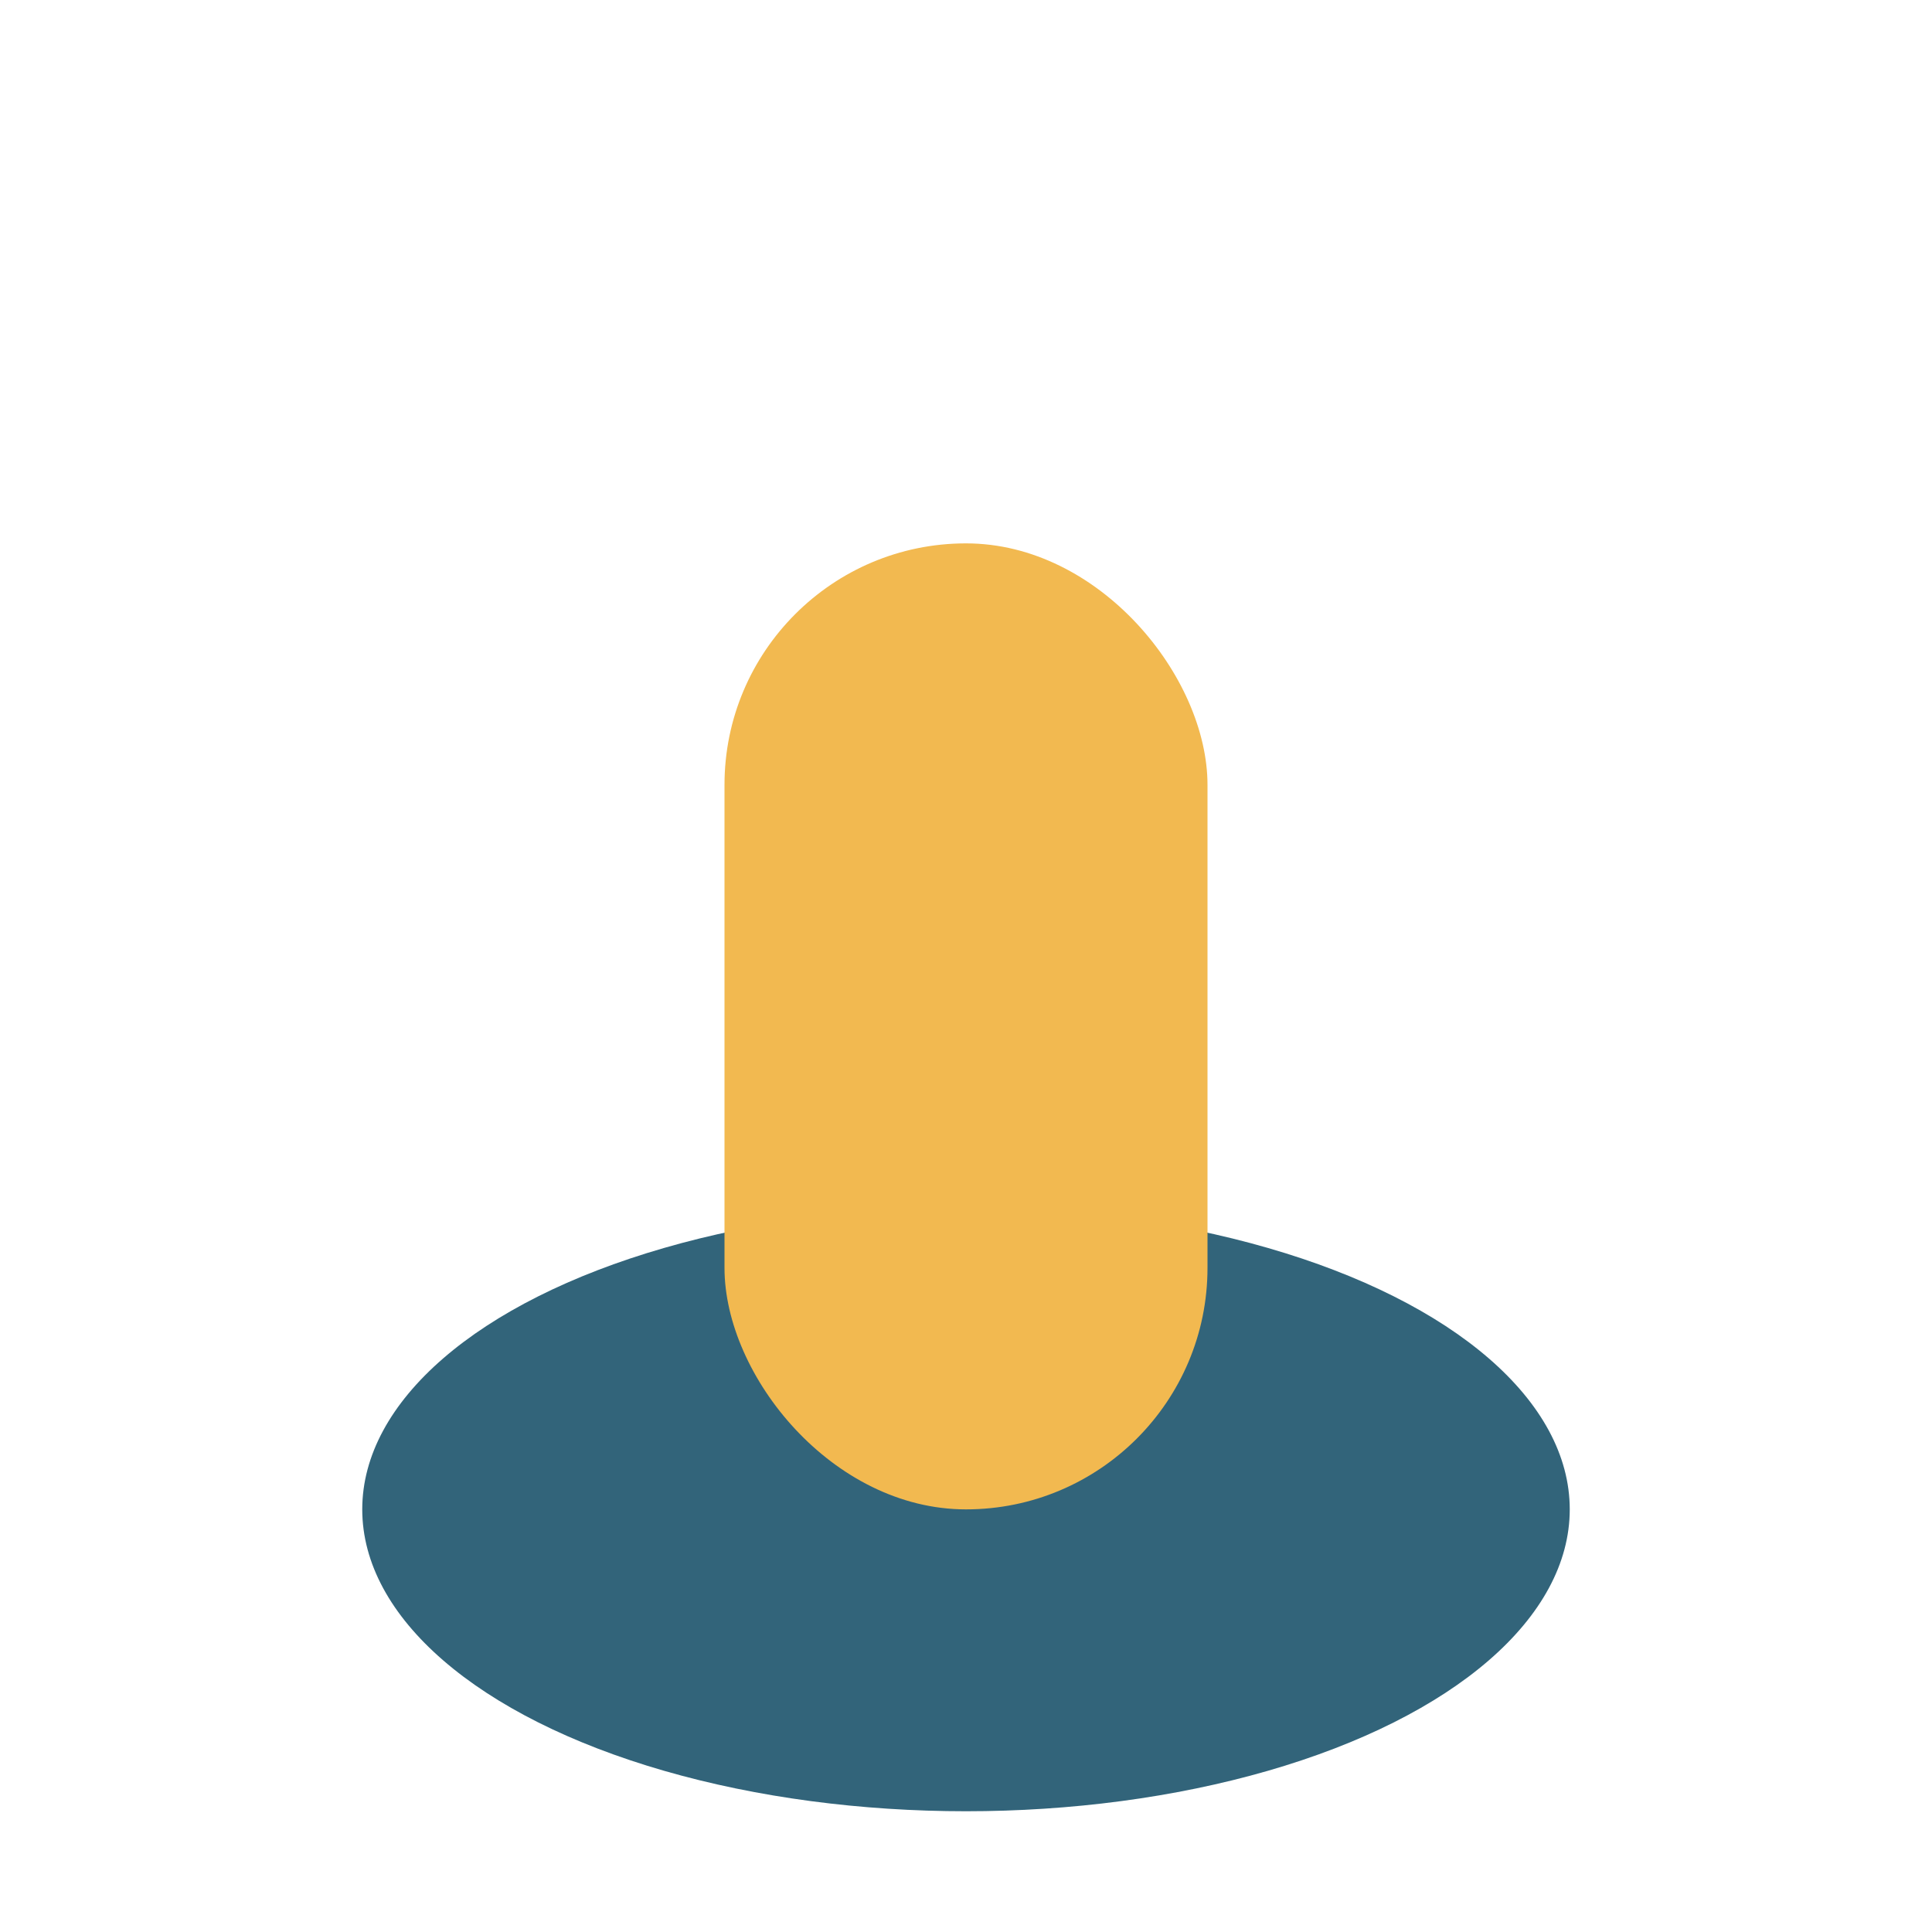
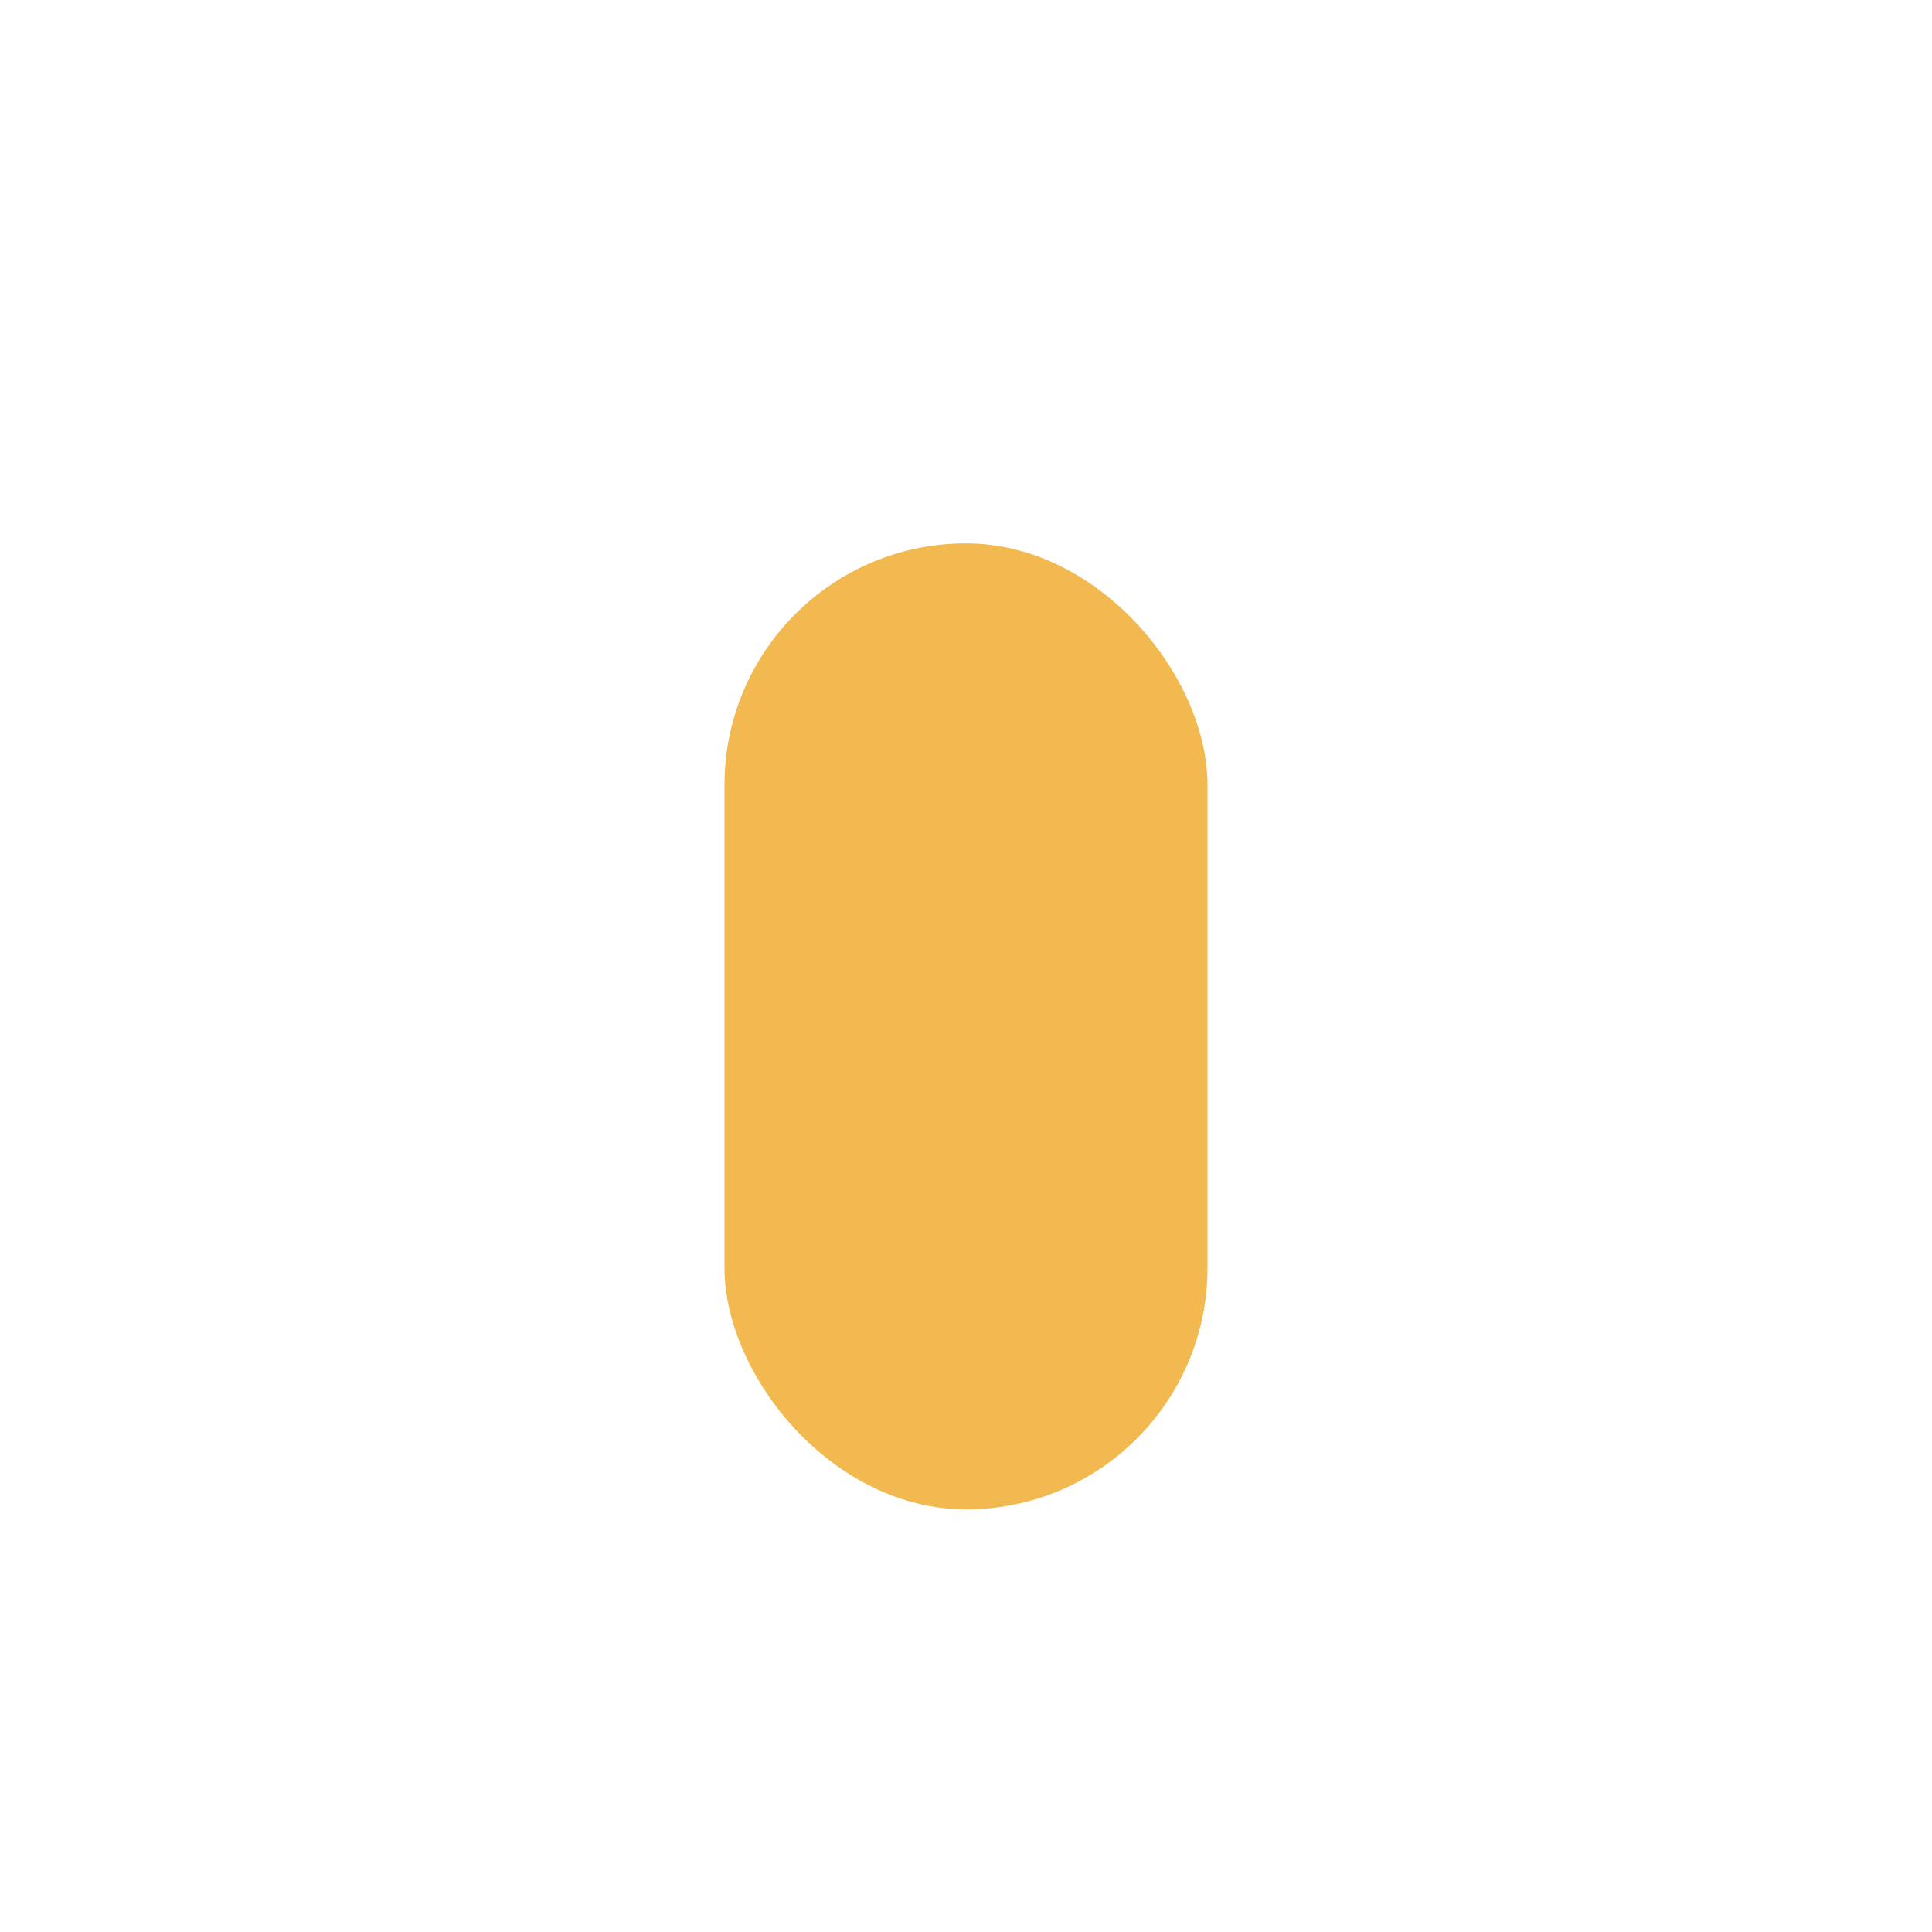
<svg xmlns="http://www.w3.org/2000/svg" width="32" height="32" viewBox="0 0 32 32">
-   <ellipse cx="16" cy="25" rx="10" ry="5" fill="#32647A" />
  <rect x="12" y="9" width="8" height="16" rx="4" fill="#F2B950" />
</svg>